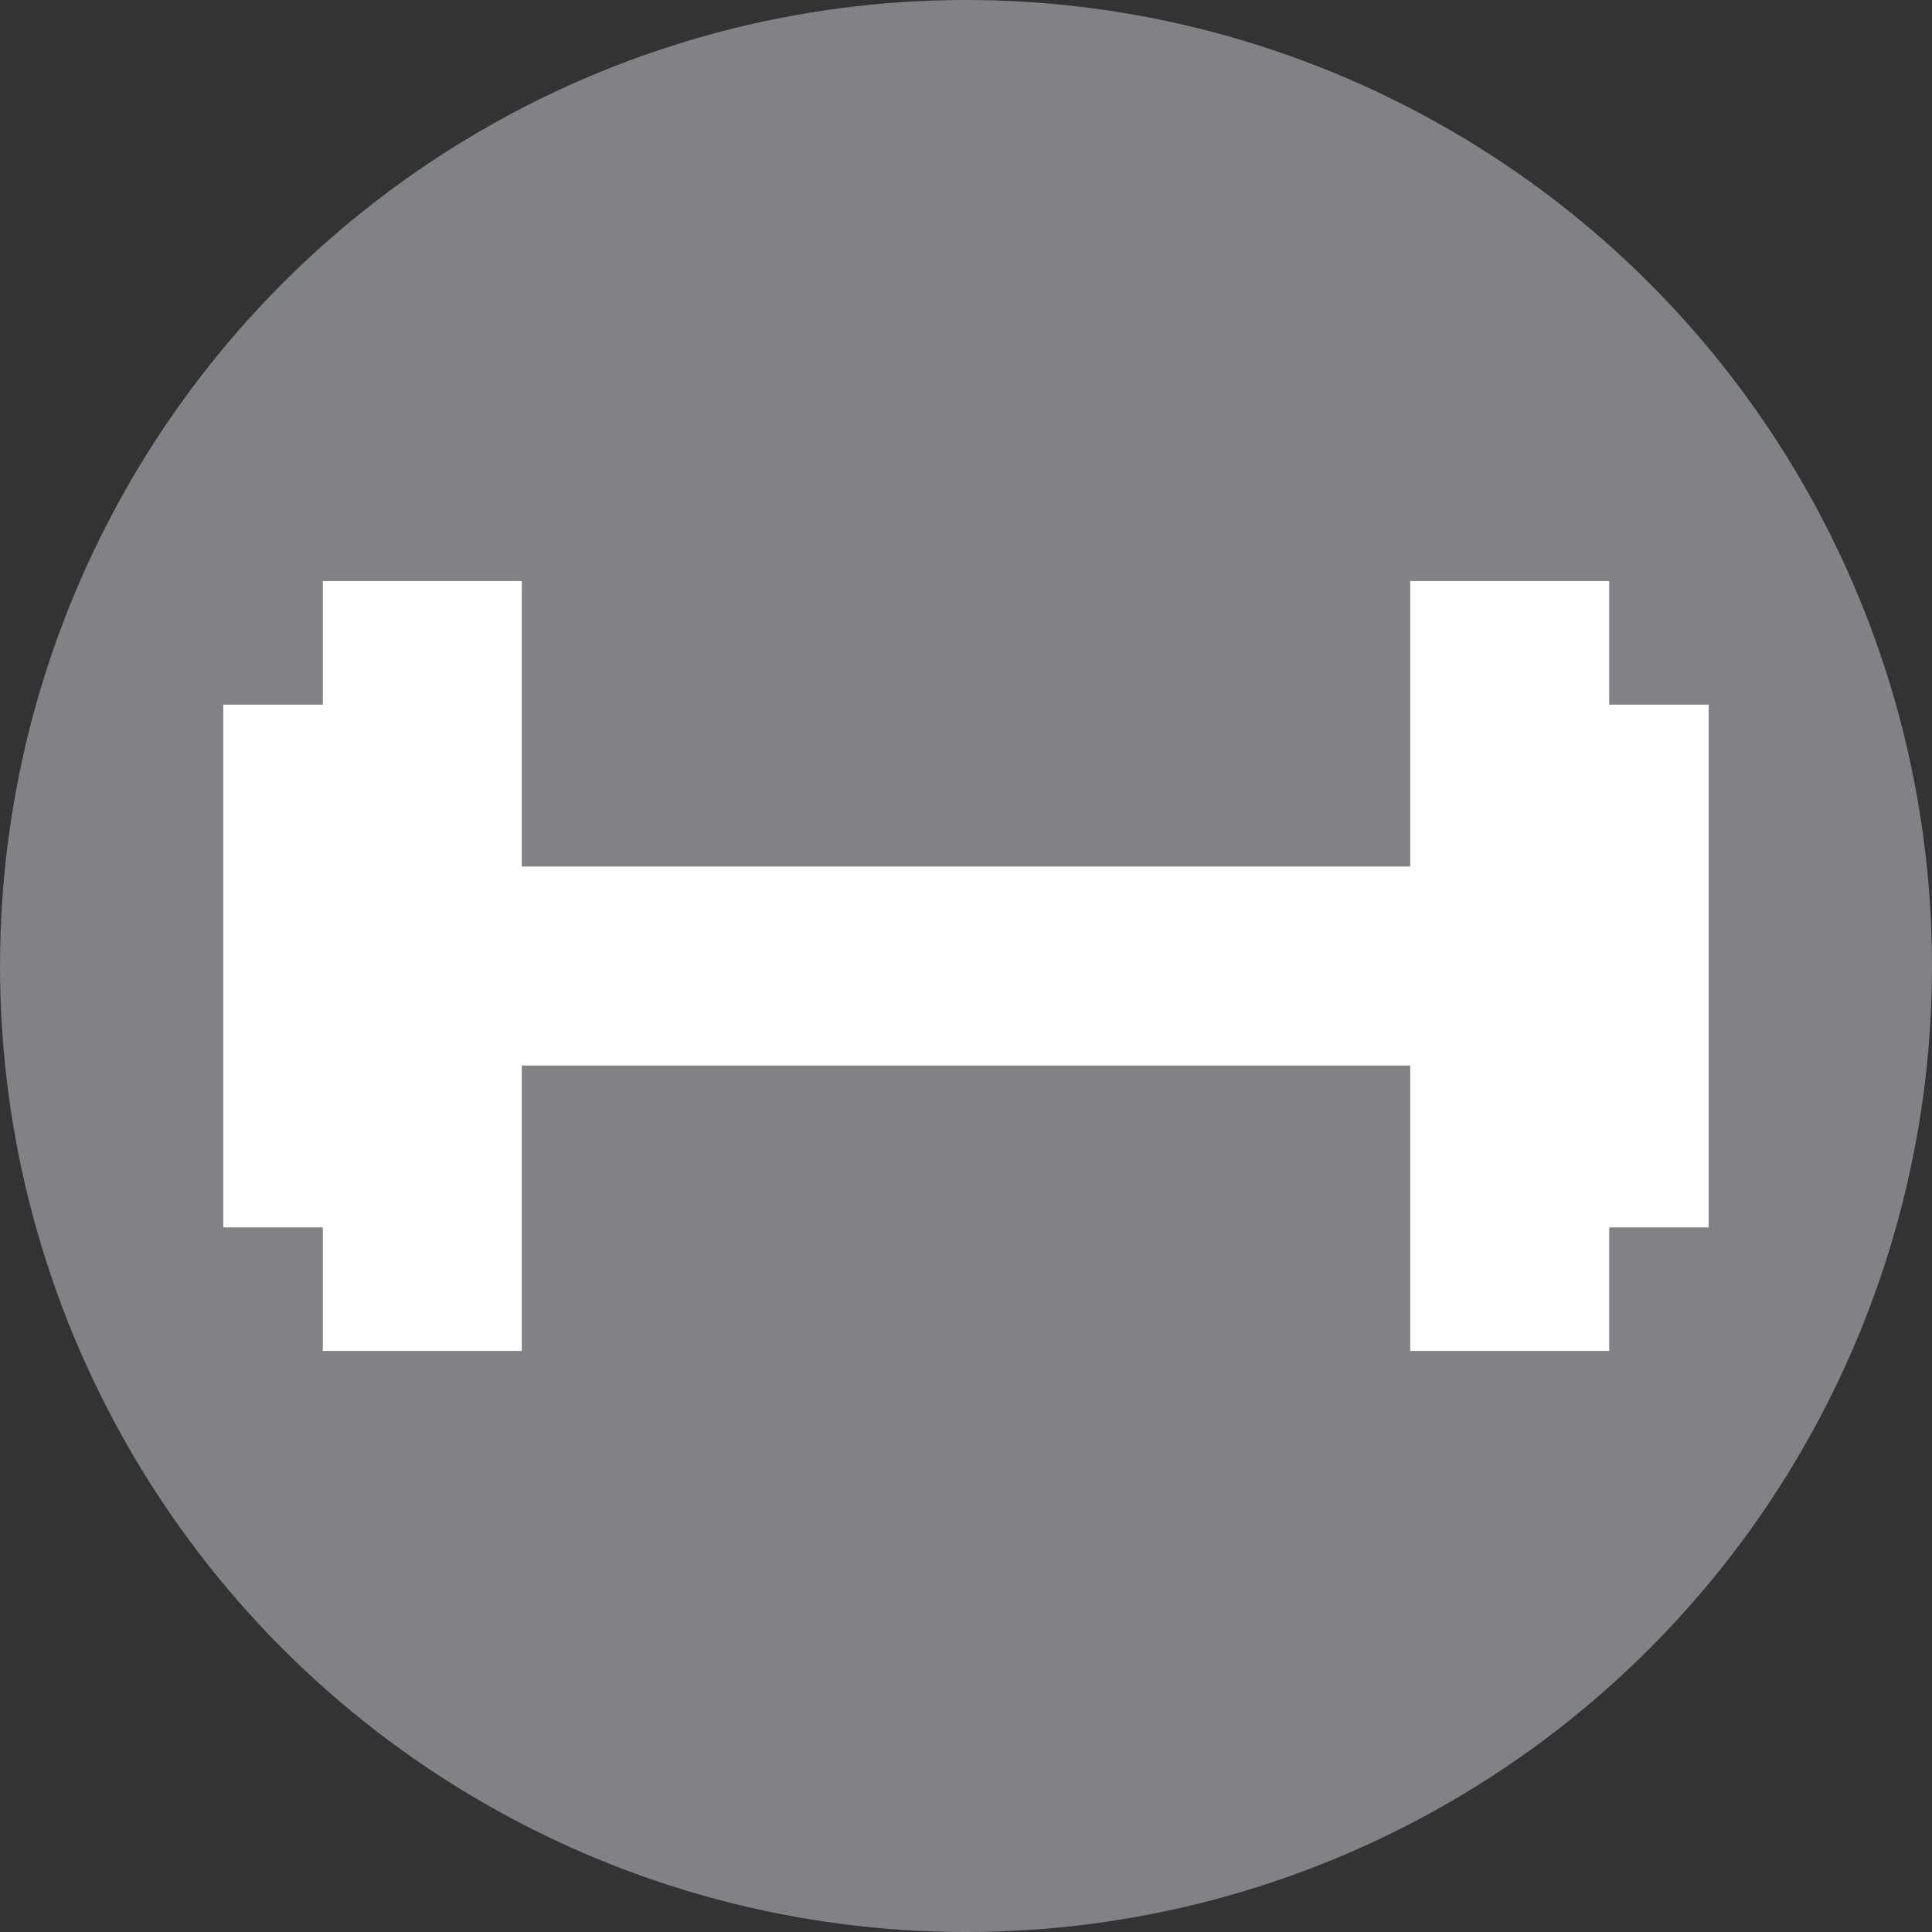
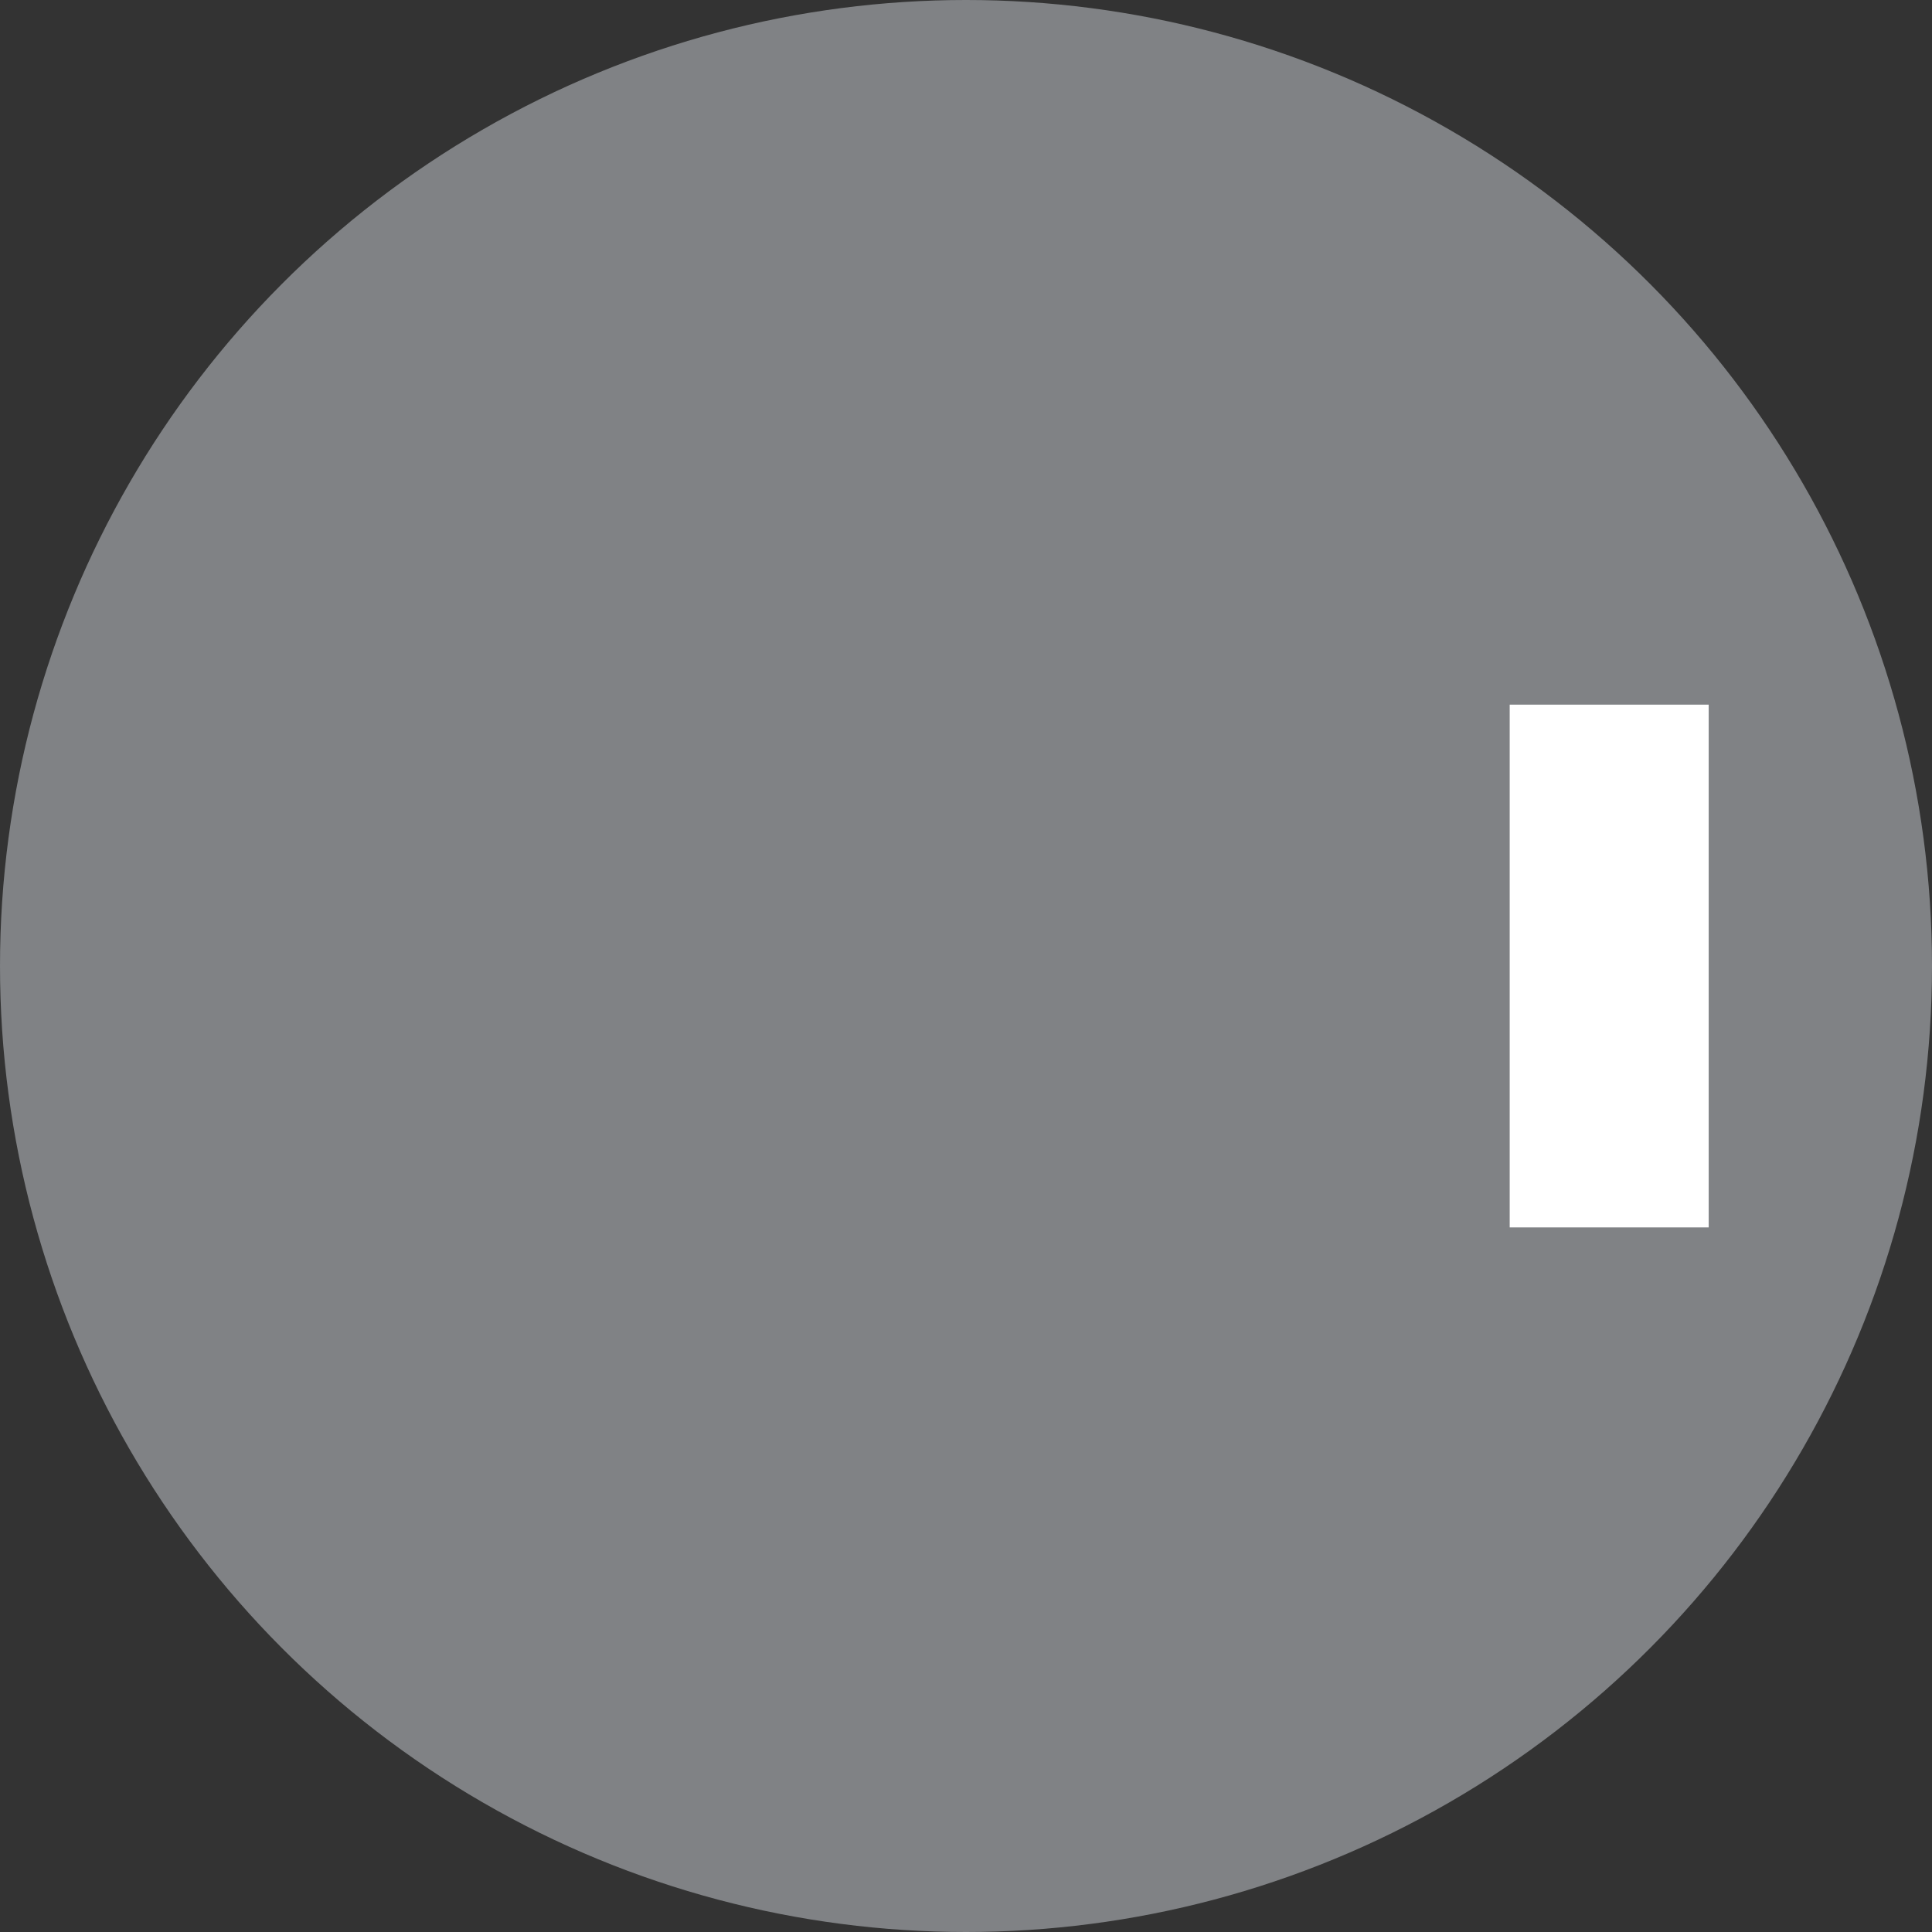
<svg xmlns="http://www.w3.org/2000/svg" width="72" height="72" viewBox="0 0 72 72">
  <rect x="0" y="0" width="72" height="72" fill="#333333" stroke="none" />
  <g id="Robust_Design_Icon" data-name="Robust Design Icon" transform="translate(36 36)">
    <g id="Group_641" data-name="Group 641" transform="translate(-36 -36)">
      <circle id="Ellipse_3" data-name="Ellipse 3" cx="36" cy="36" r="36" fill="#808285" />
      <g id="Group_640" data-name="Group 640" transform="translate(0 0)">
-         <rect id="Rectangle_2678" data-name="Rectangle 2678" width="48.625" height="7.416" transform="translate(12.293 32.293)" fill="#fff" />
-         <rect id="Rectangle_2679" data-name="Rectangle 2679" width="28.691" height="7.416" transform="translate(12.03 50.346) rotate(-90)" fill="#fff" />
-         <rect id="Rectangle_2680" data-name="Rectangle 2680" width="19.482" height="7.416" transform="translate(8.321 45.742) rotate(-90)" fill="#fff" />
-         <rect id="Rectangle_2681" data-name="Rectangle 2681" width="28.691" height="7.416" transform="translate(52.554 50.346) rotate(-90)" fill="#fff" />
        <rect id="Rectangle_2682" data-name="Rectangle 2682" width="19.482" height="7.416" transform="translate(56.262 45.742) rotate(-90)" fill="#fff" />
      </g>
    </g>
  </g>
</svg>